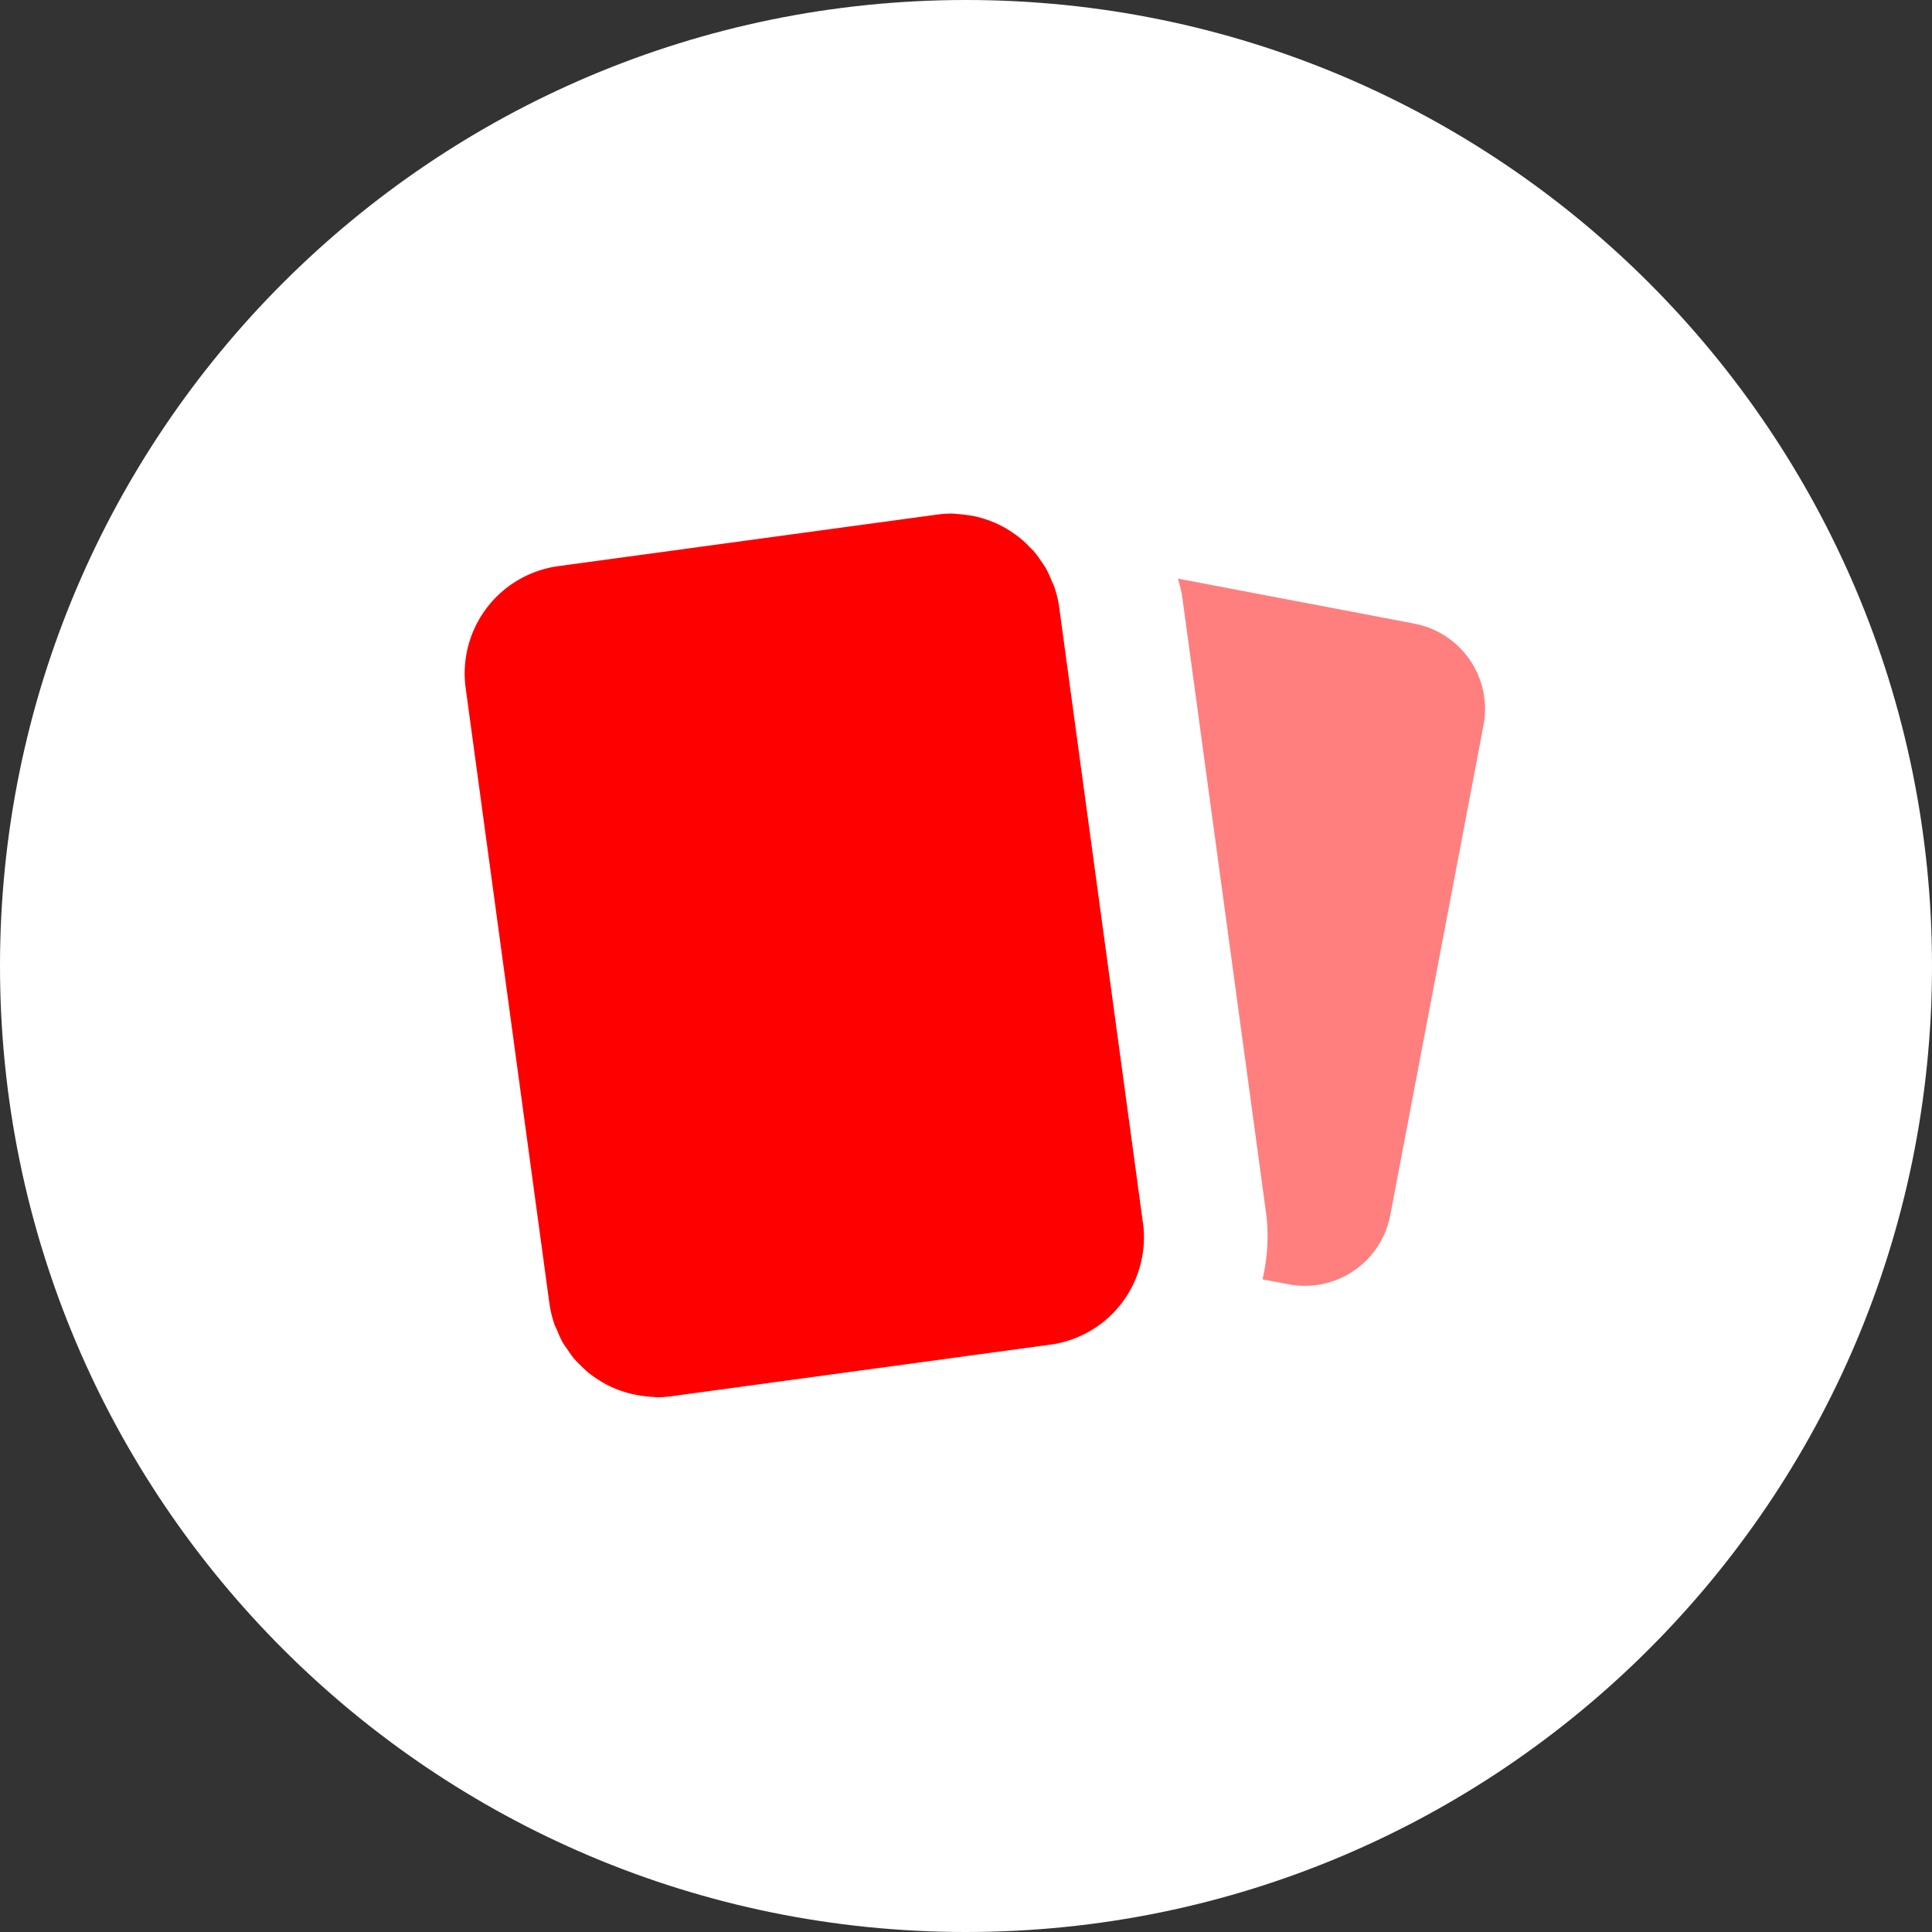
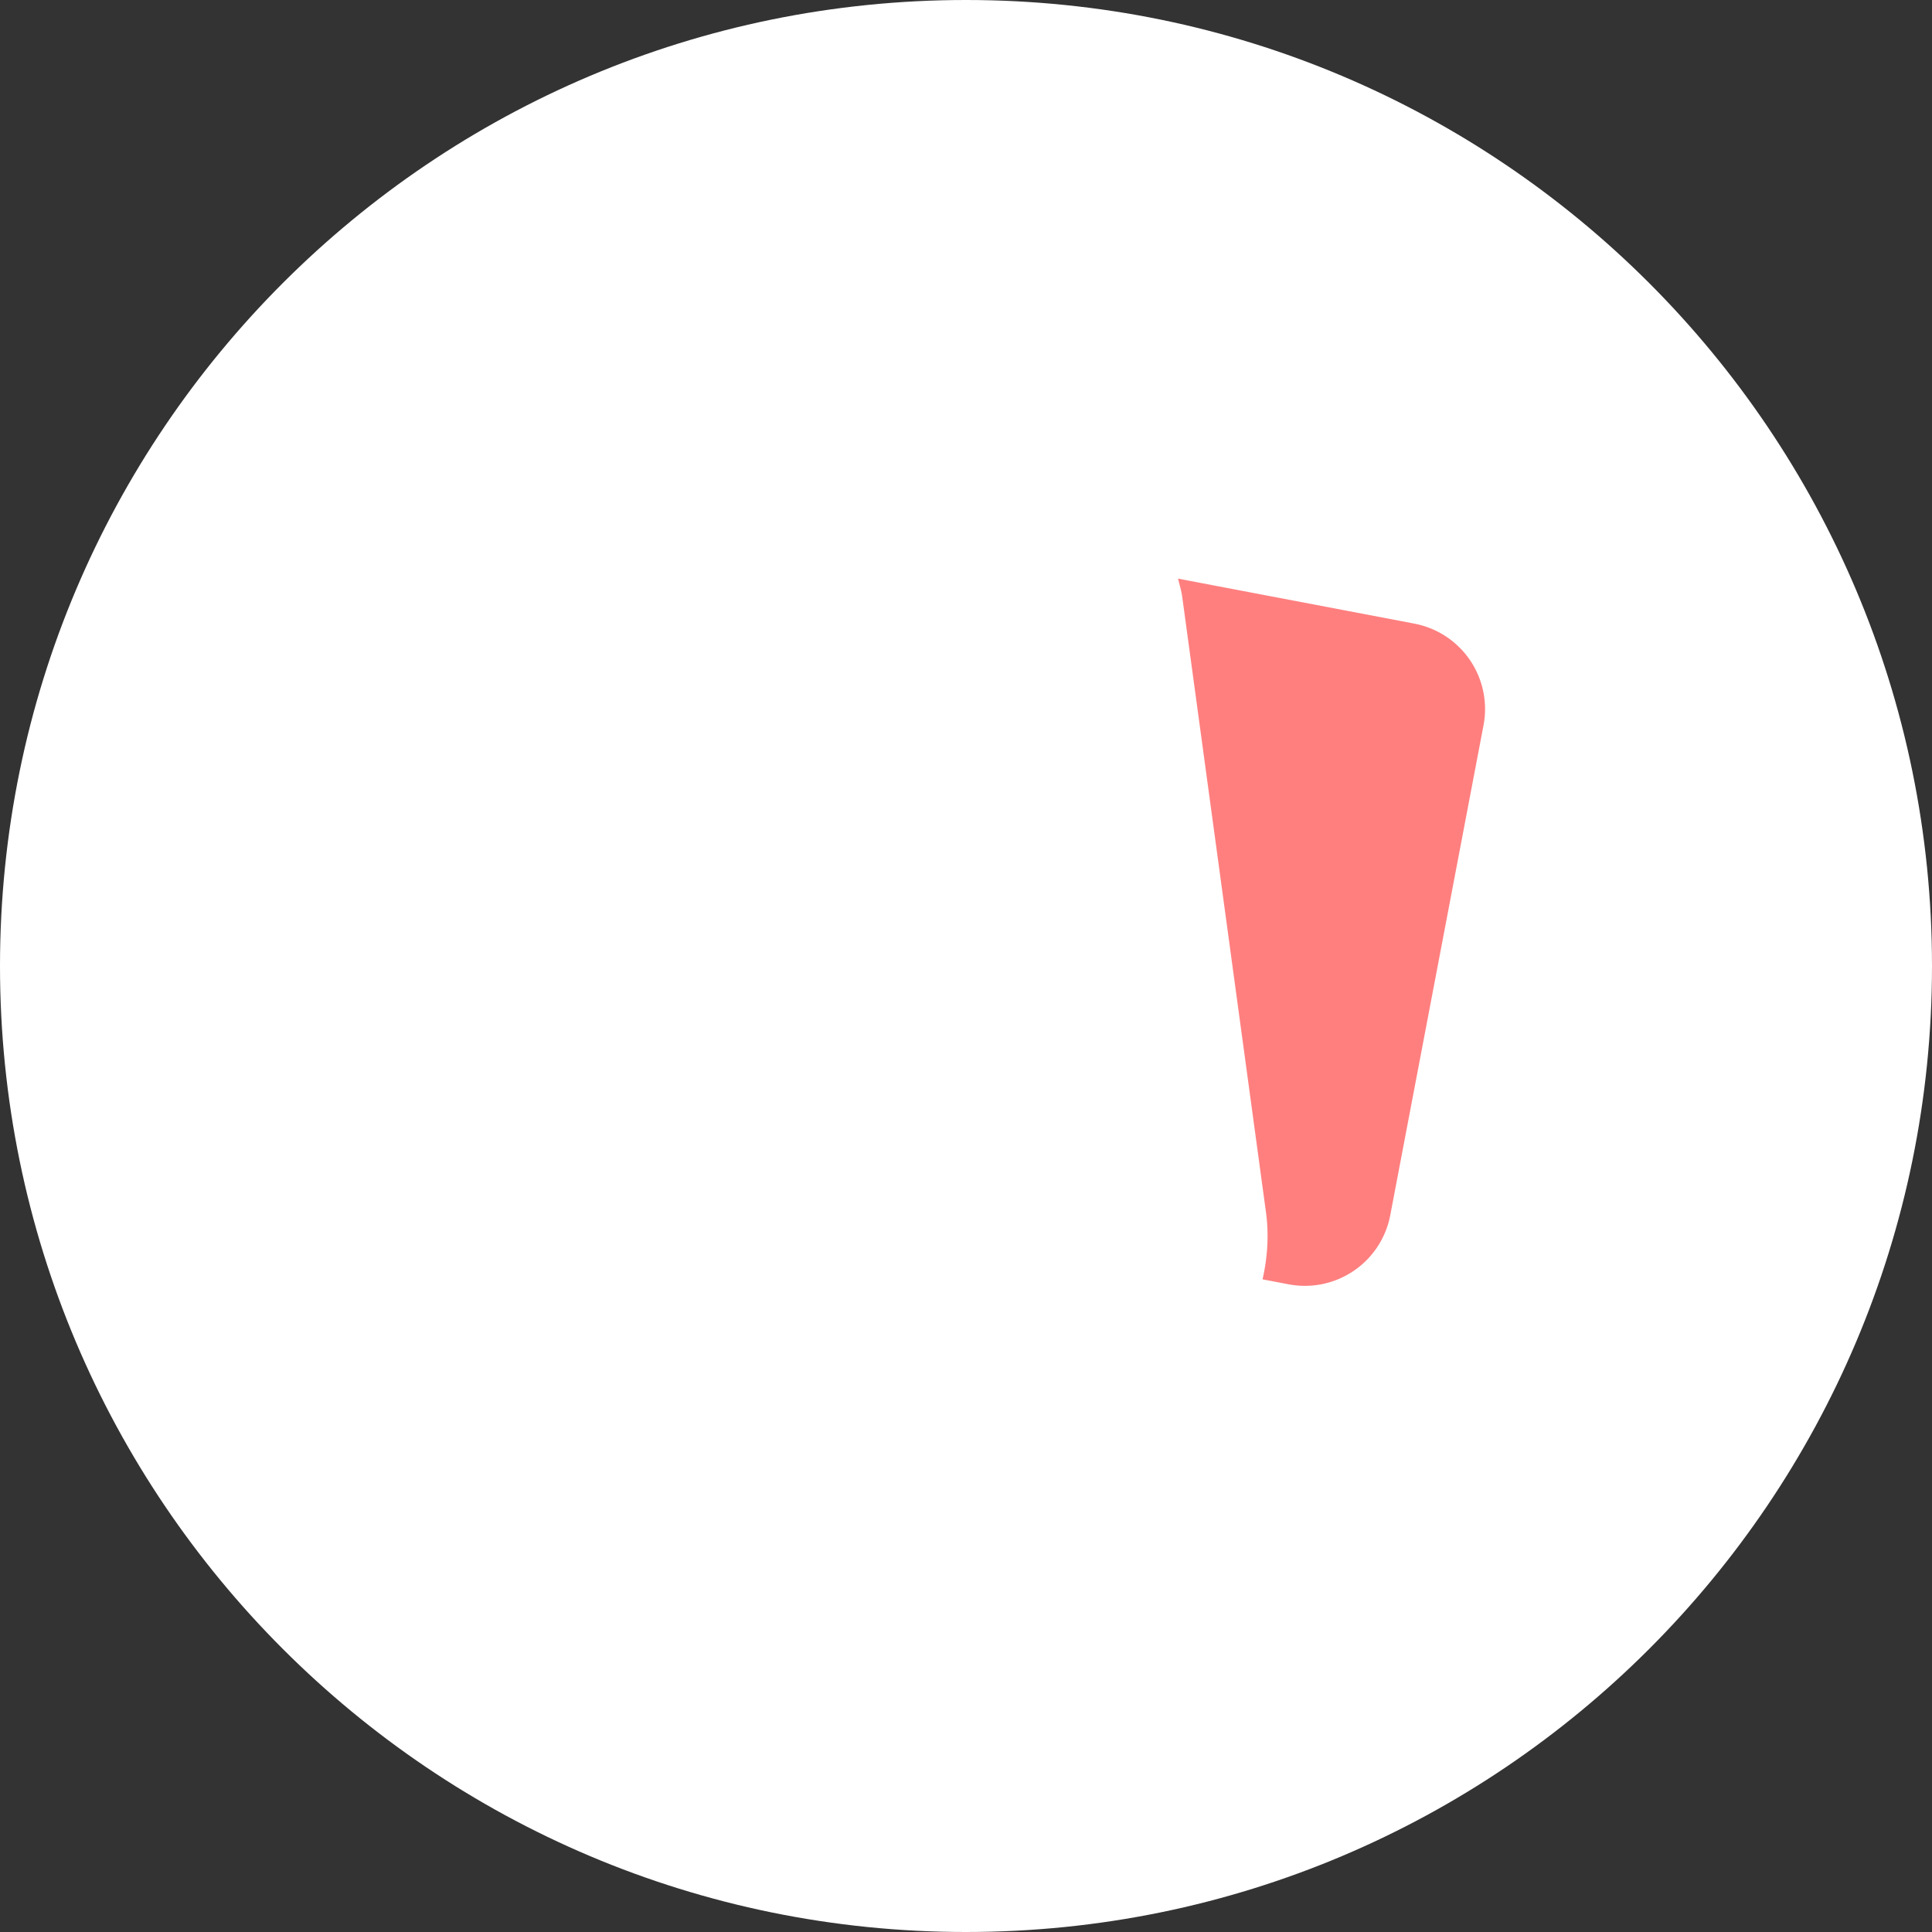
<svg xmlns="http://www.w3.org/2000/svg" width="79" height="79" viewBox="0 0 79 79">
  <rect x="0" y="0" width="79" height="79" fill="#333333" stroke="none" />
  <path fill="#fff" d="M39.5 79C61.315 79 79 61.315 79 39.5S61.315 0 39.5 0 0 17.685 0 39.5 17.685 79 39.5 79z" />
  <path fill="red" d="M57.835 25.5l-9.665-1.84c.058.245.136.482.17.734l3.426 25.175c.126.93.063 1.853-.14 2.744l1.068.203a3.553 3.553 0 004.154-2.825l3.814-20.037a3.554 3.554 0 00-2.827-4.153" opacity=".5" />
-   <path fill="red" d="M46.768 50.874c.019-.285.01-.577-.033-.873L43.31 24.828c-.039-.29-.11-.57-.201-.837-.03-.09-.075-.17-.112-.255a4.519 4.519 0 00-.234-.506c-.056-.094-.12-.18-.182-.27a4.002 4.002 0 00-.294-.402c-.074-.085-.156-.162-.237-.243a3.67 3.67 0 00-.35-.321c-.089-.074-.185-.139-.28-.205a4.203 4.203 0 00-1.153-.566 3.855 3.855 0 00-.815-.174c-.12-.015-.24-.03-.362-.034-.053-.004-.104-.015-.158-.015a4.49 4.49 0 00-.602.04l-15.501 2.11a4.428 4.428 0 00-3.788 4.982l3.425 25.173a4.7 4.7 0 00.202.837c.03.089.075.17.113.255.07.174.143.345.235.507.055.095.121.179.18.267.093.14.188.278.294.404.075.087.157.164.238.243.113.113.225.223.35.325.09.072.185.137.28.203.13.087.26.17.397.245a4.482 4.482 0 001.572.495c.12.013.24.03.363.033.051.003.103.016.156.016.199 0 .4-.015.602-.042l15.5-2.11a4.419 4.419 0 003.684-3.272v-.003c.071-.27.118-.547.136-.833" />
</svg>